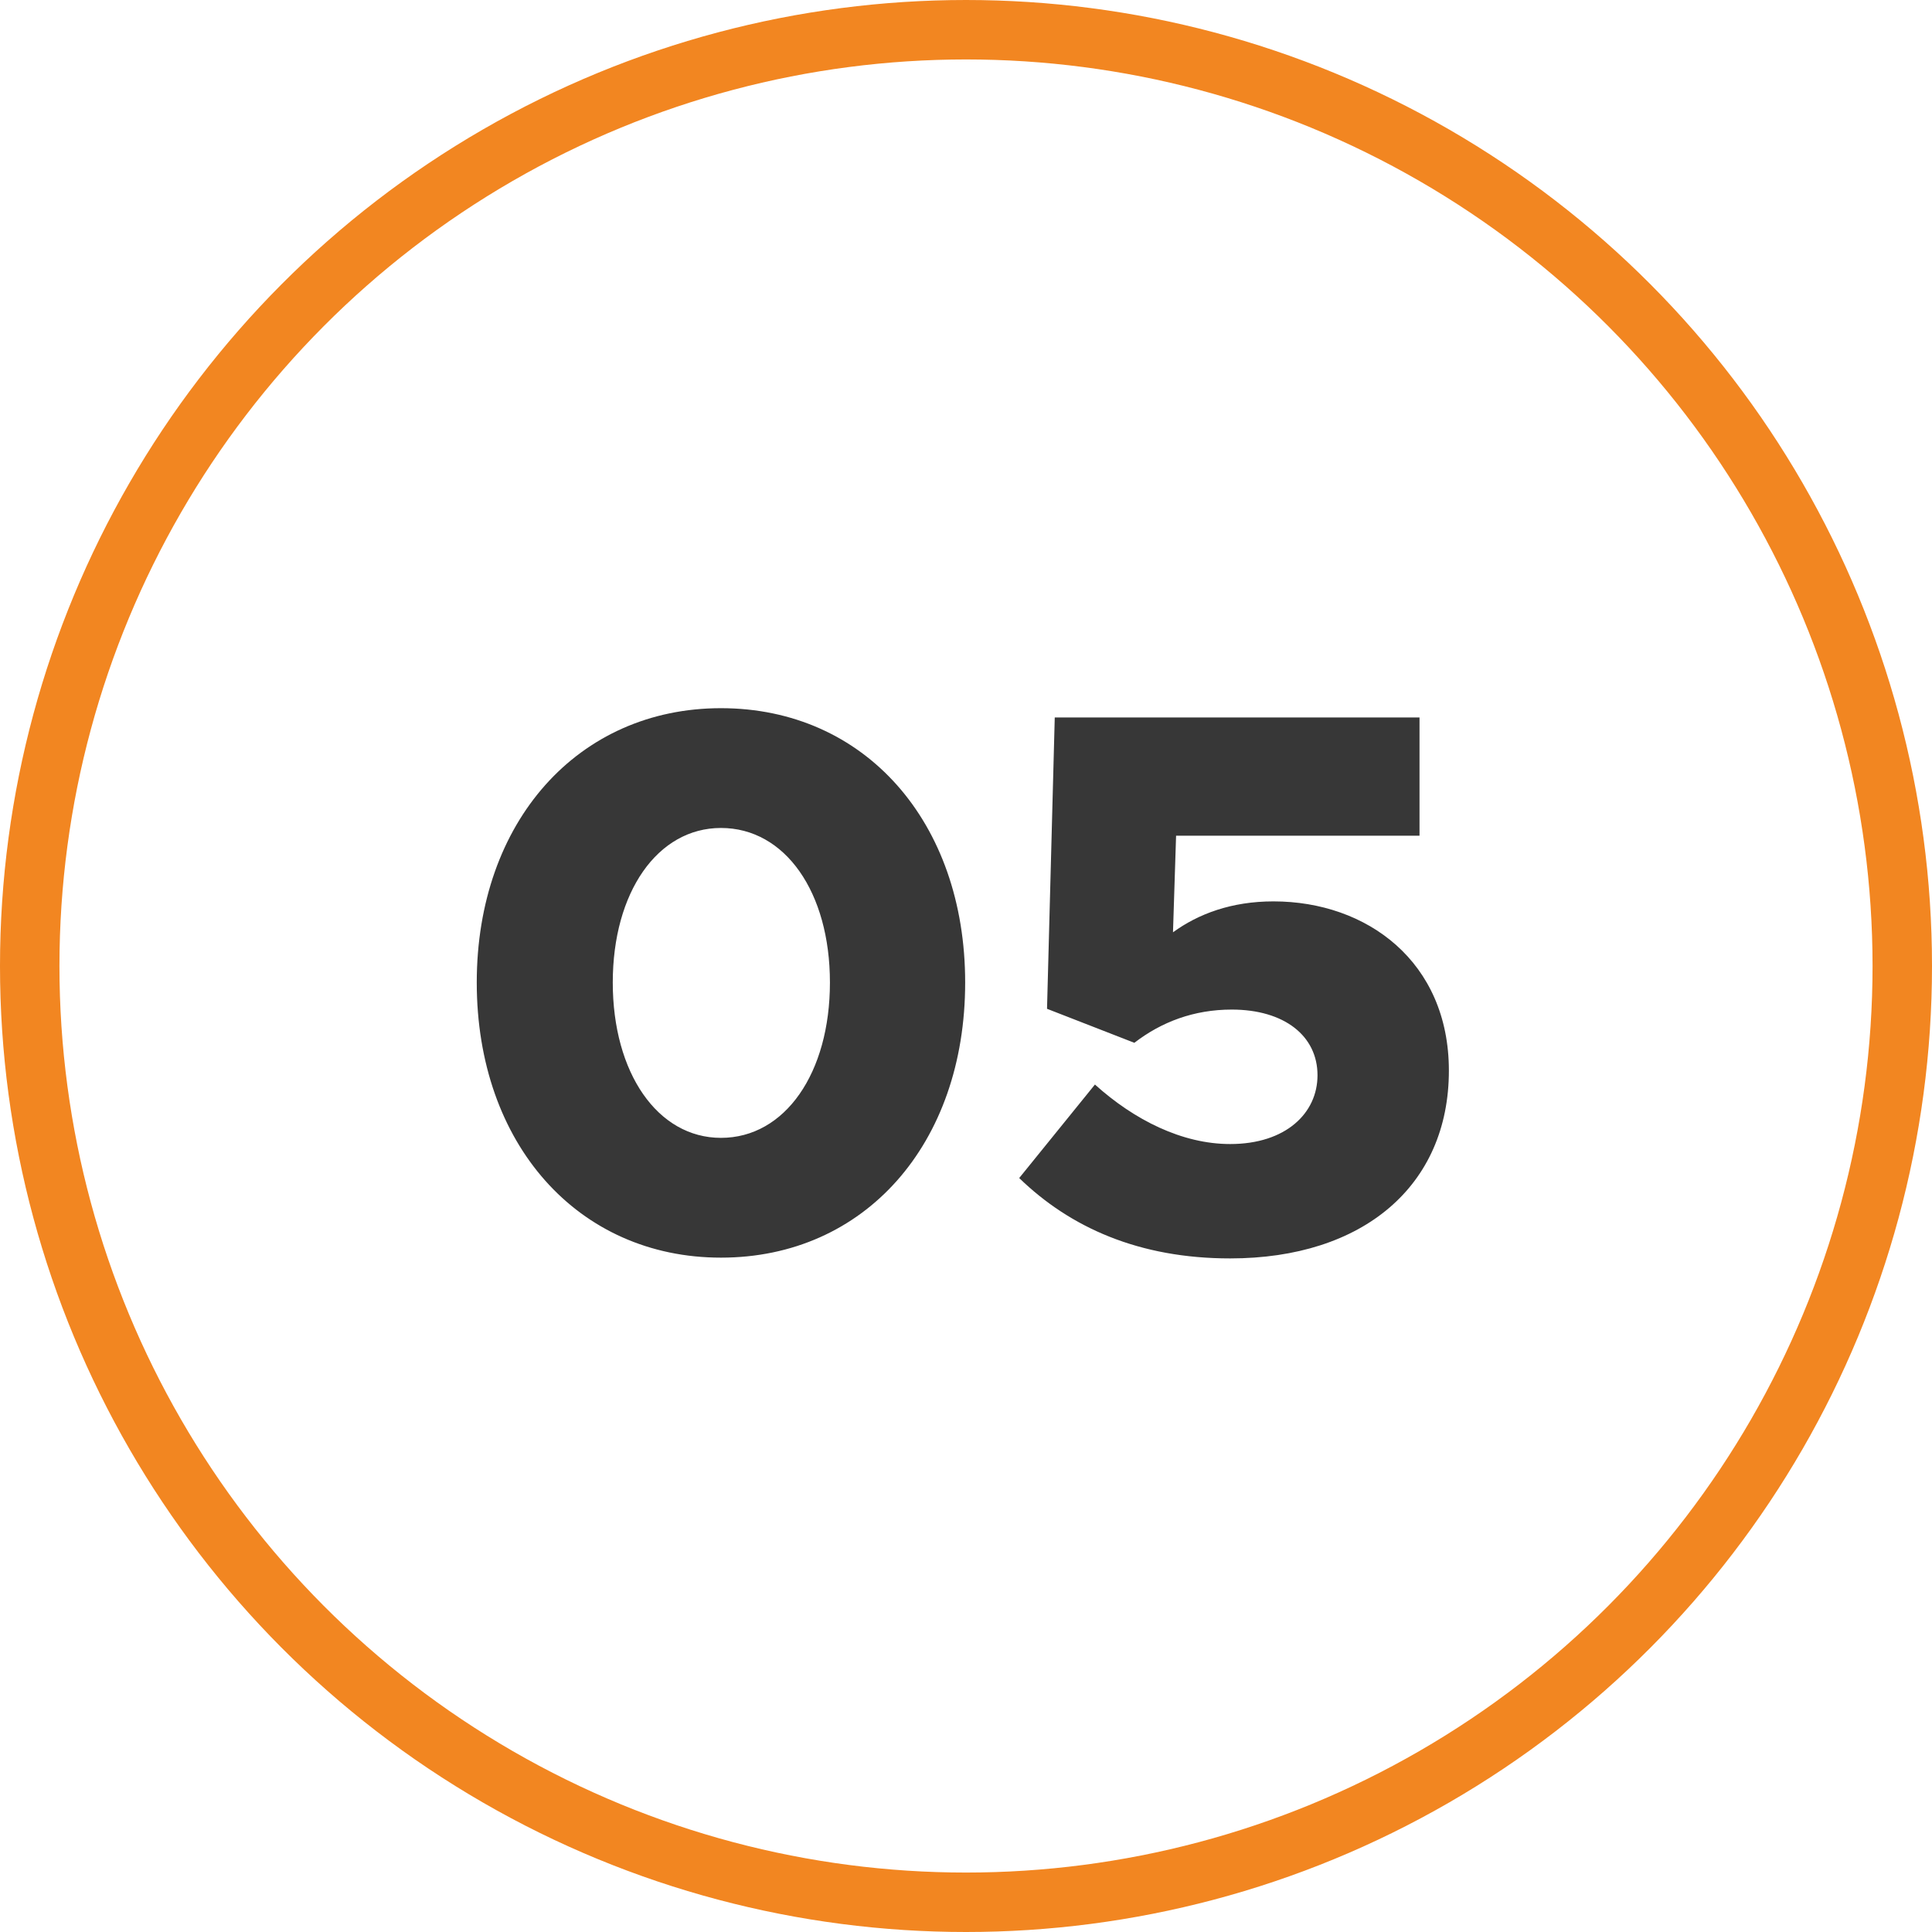
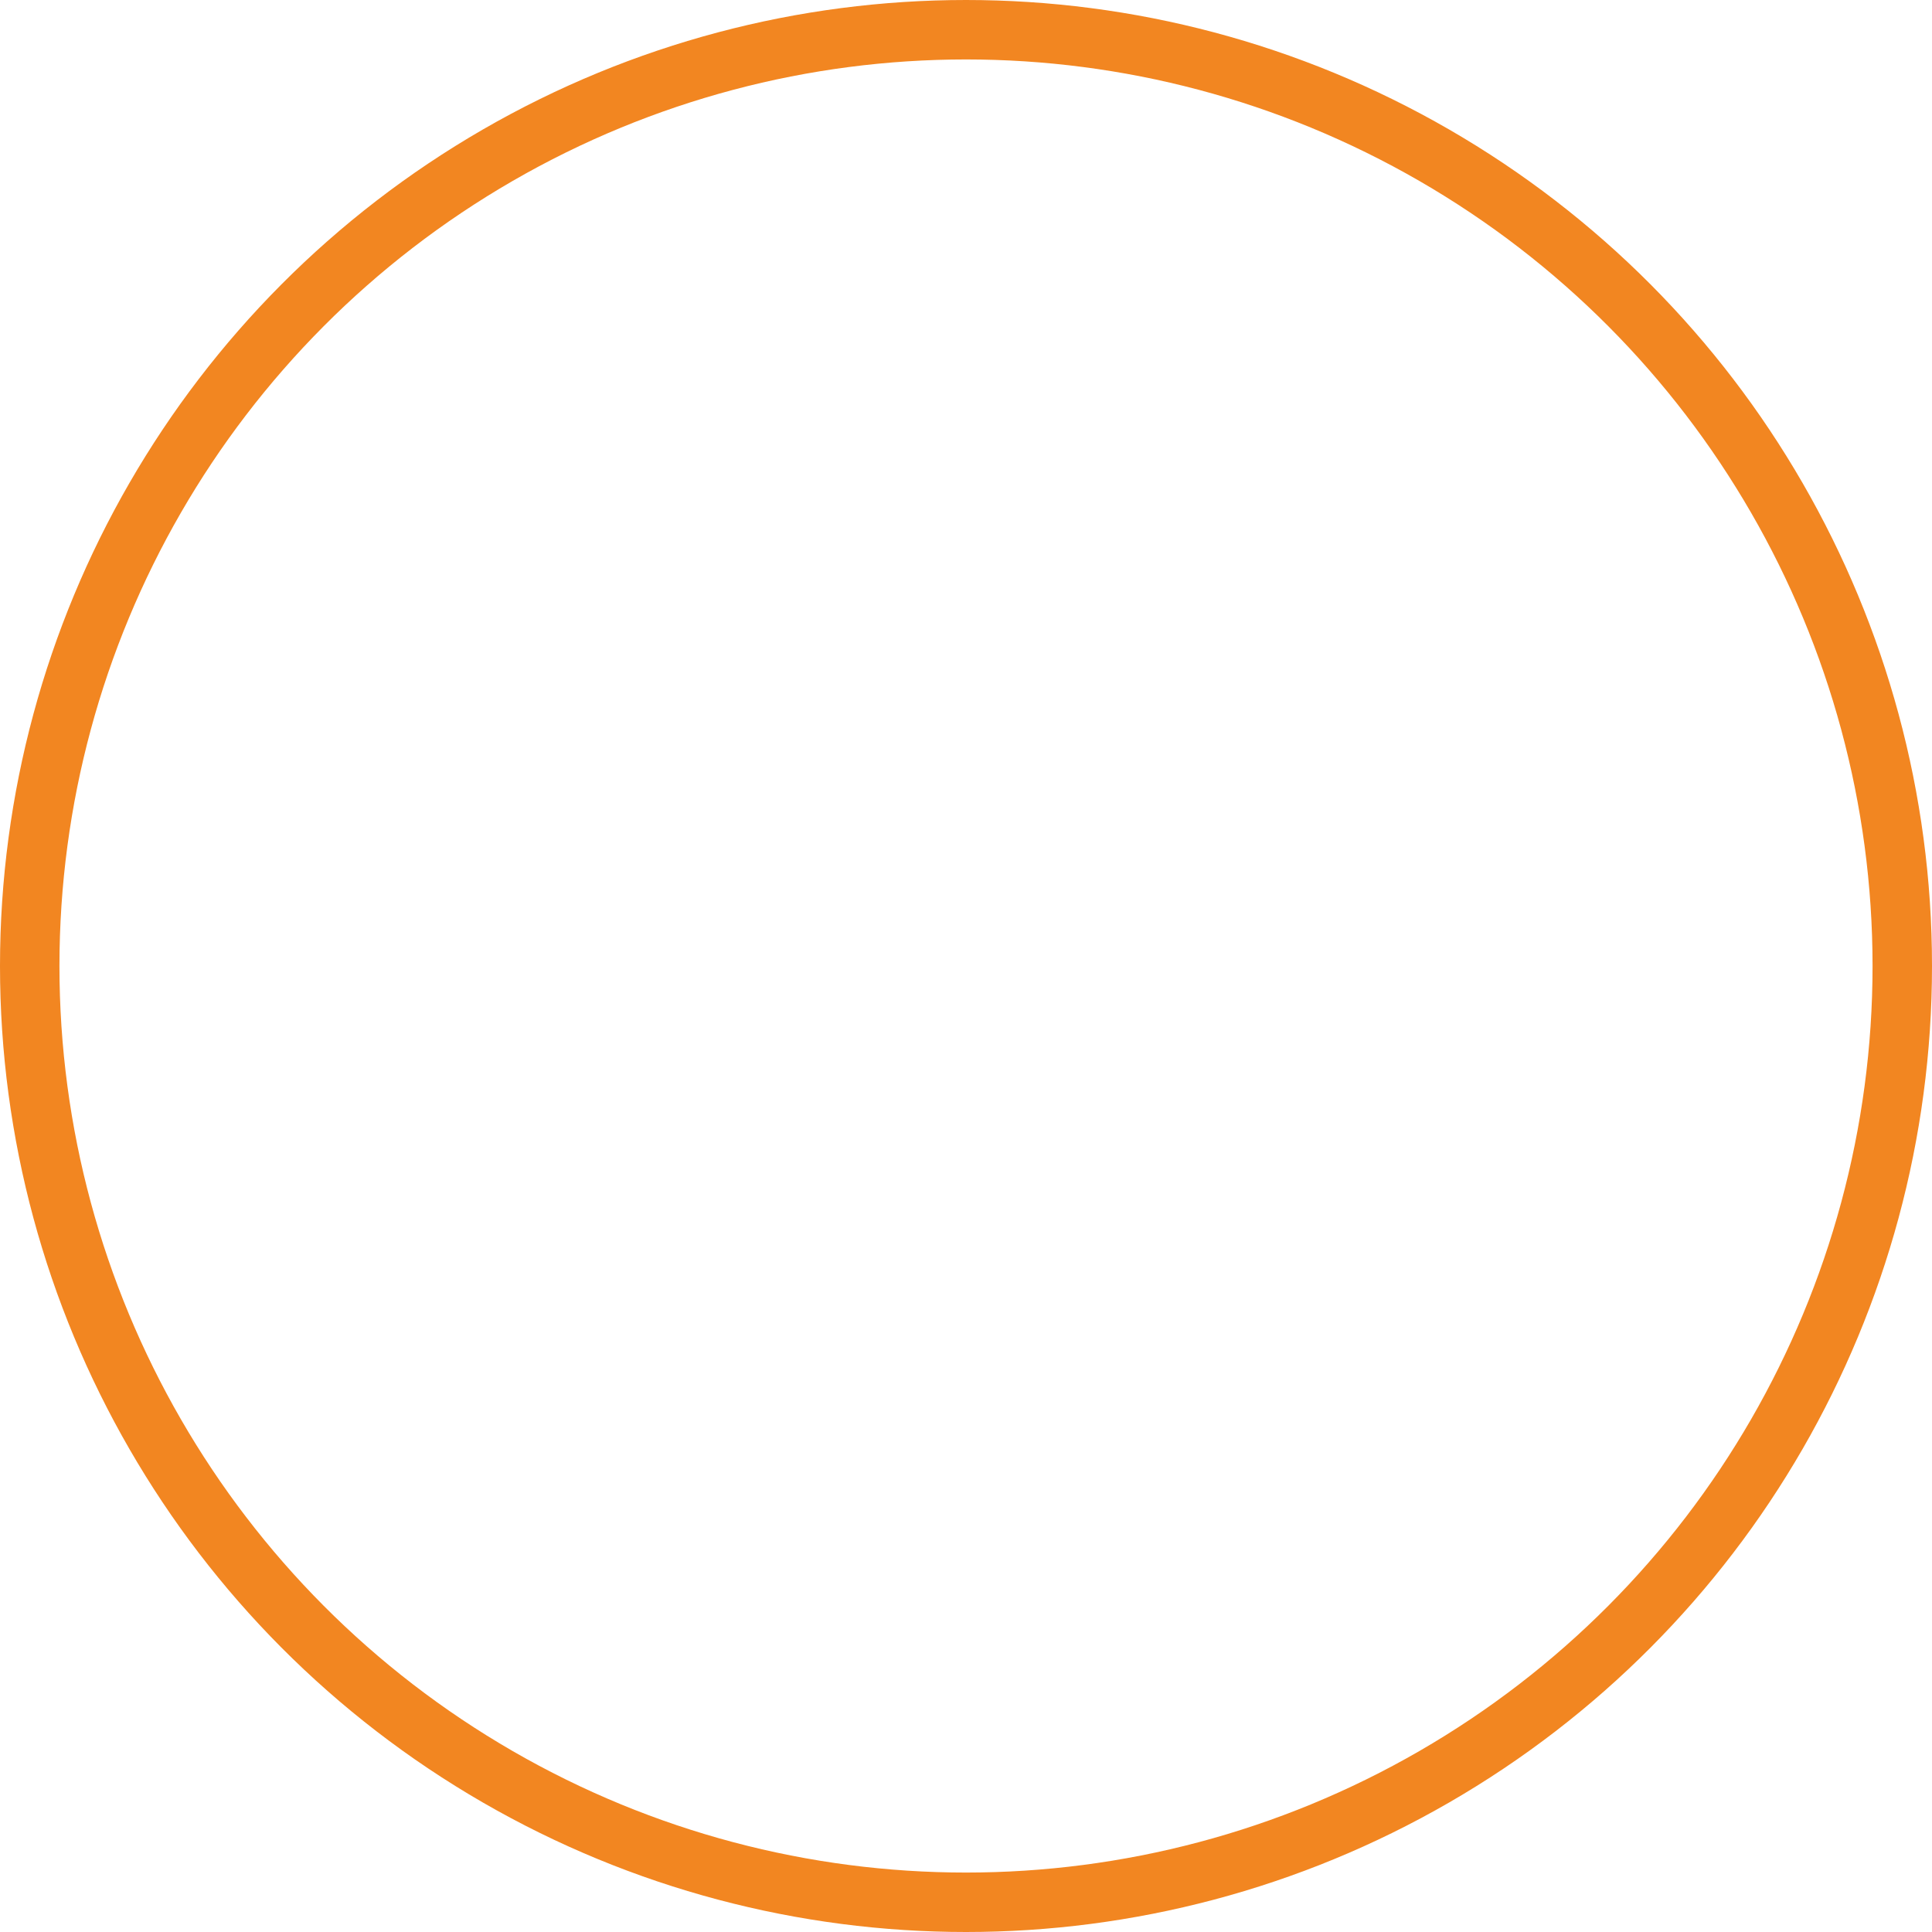
<svg xmlns="http://www.w3.org/2000/svg" width="65" height="65" viewBox="0 0 65 65" fill="none">
  <circle cx="32.5" cy="32.5" r="31.5" stroke="#F28621" stroke-width="2" />
-   <path d="M24.256 42.312C29.092 42.312 32.472 38.49 32.472 33.056C32.472 27.648 29.092 23.826 24.256 23.826C19.446 23.826 16.04 27.648 16.04 33.056C16.04 38.49 19.446 42.312 24.256 42.312ZM24.256 38.282C22.124 38.282 20.616 36.098 20.616 33.056C20.616 30.014 22.124 27.856 24.256 27.856C26.414 27.856 27.922 30.014 27.922 33.056C27.922 36.098 26.414 38.282 24.256 38.282ZM41.388 42.338C45.86 42.338 48.746 39.894 48.746 36.02C48.746 32.354 45.99 30.326 42.844 30.326C41.44 30.326 40.322 30.742 39.464 31.366L39.568 28.116H47.758V24.138H35.486L35.226 33.94L38.164 35.084C39.074 34.382 40.166 33.966 41.44 33.966C43.208 33.966 44.326 34.85 44.326 36.176C44.326 37.45 43.26 38.49 41.388 38.49C39.776 38.49 38.164 37.684 36.838 36.488L34.29 39.634C36.006 41.298 38.32 42.338 41.388 42.338Z" fill="#373737" />
</svg>